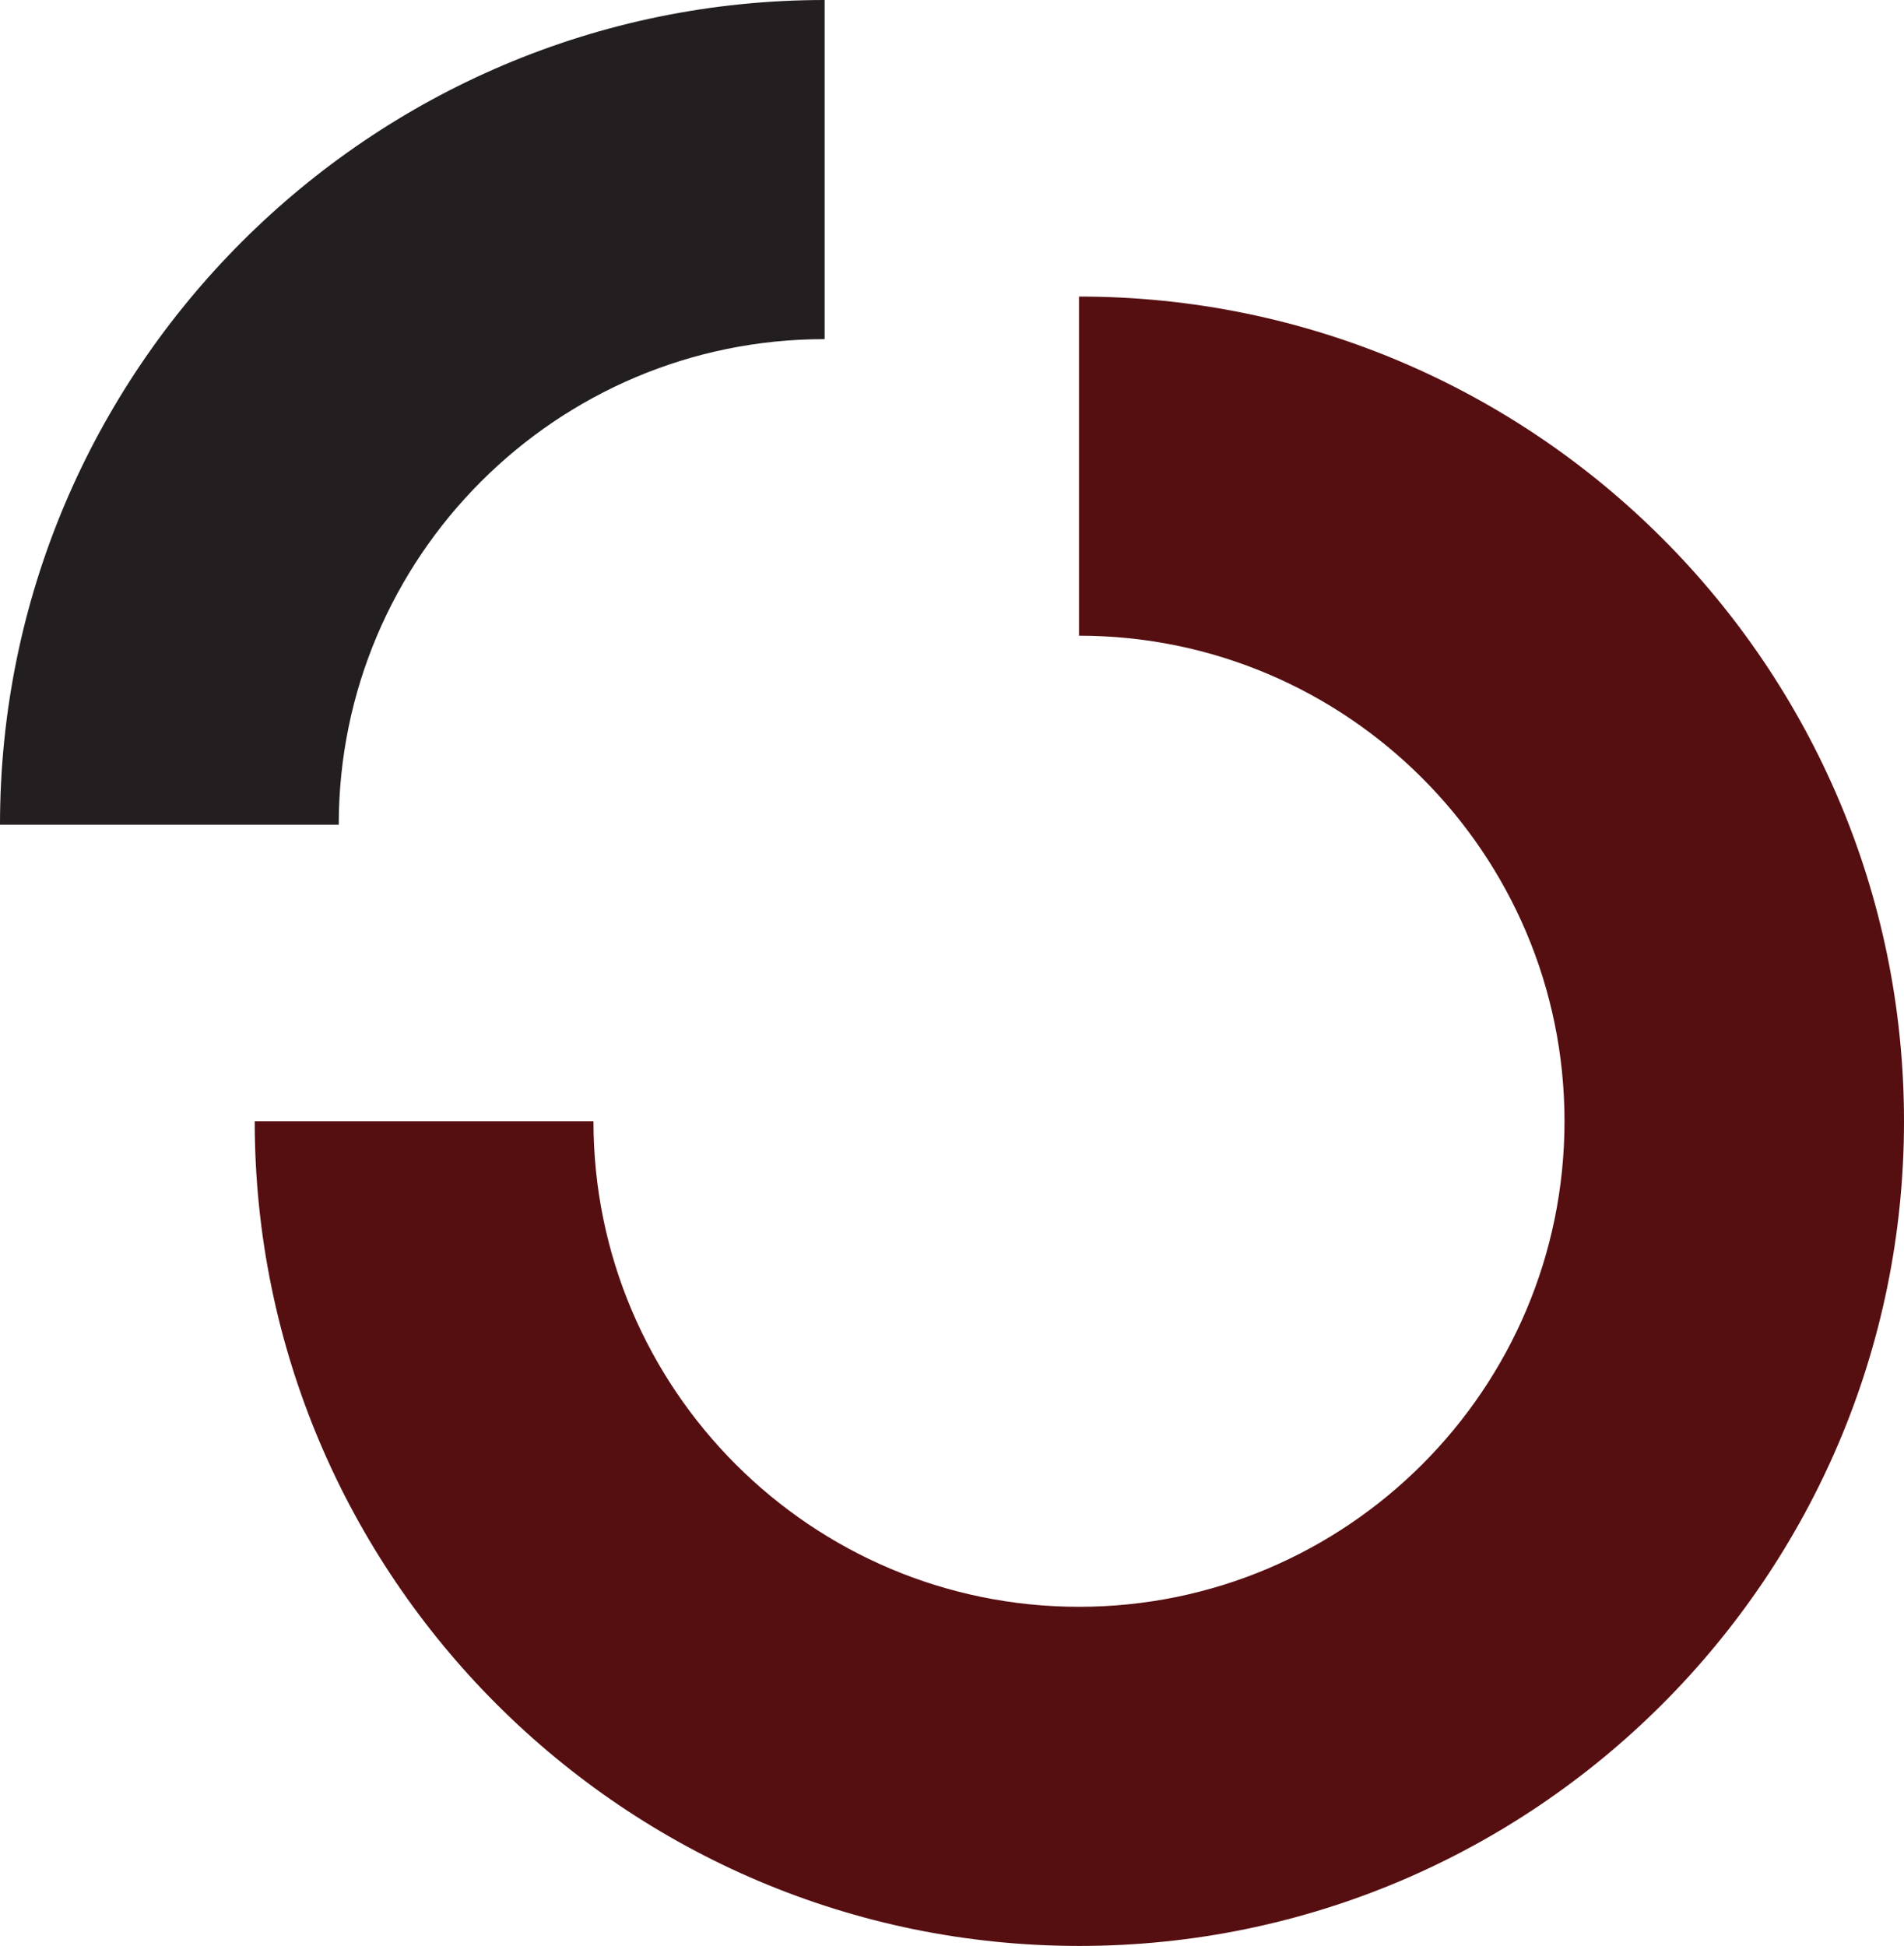
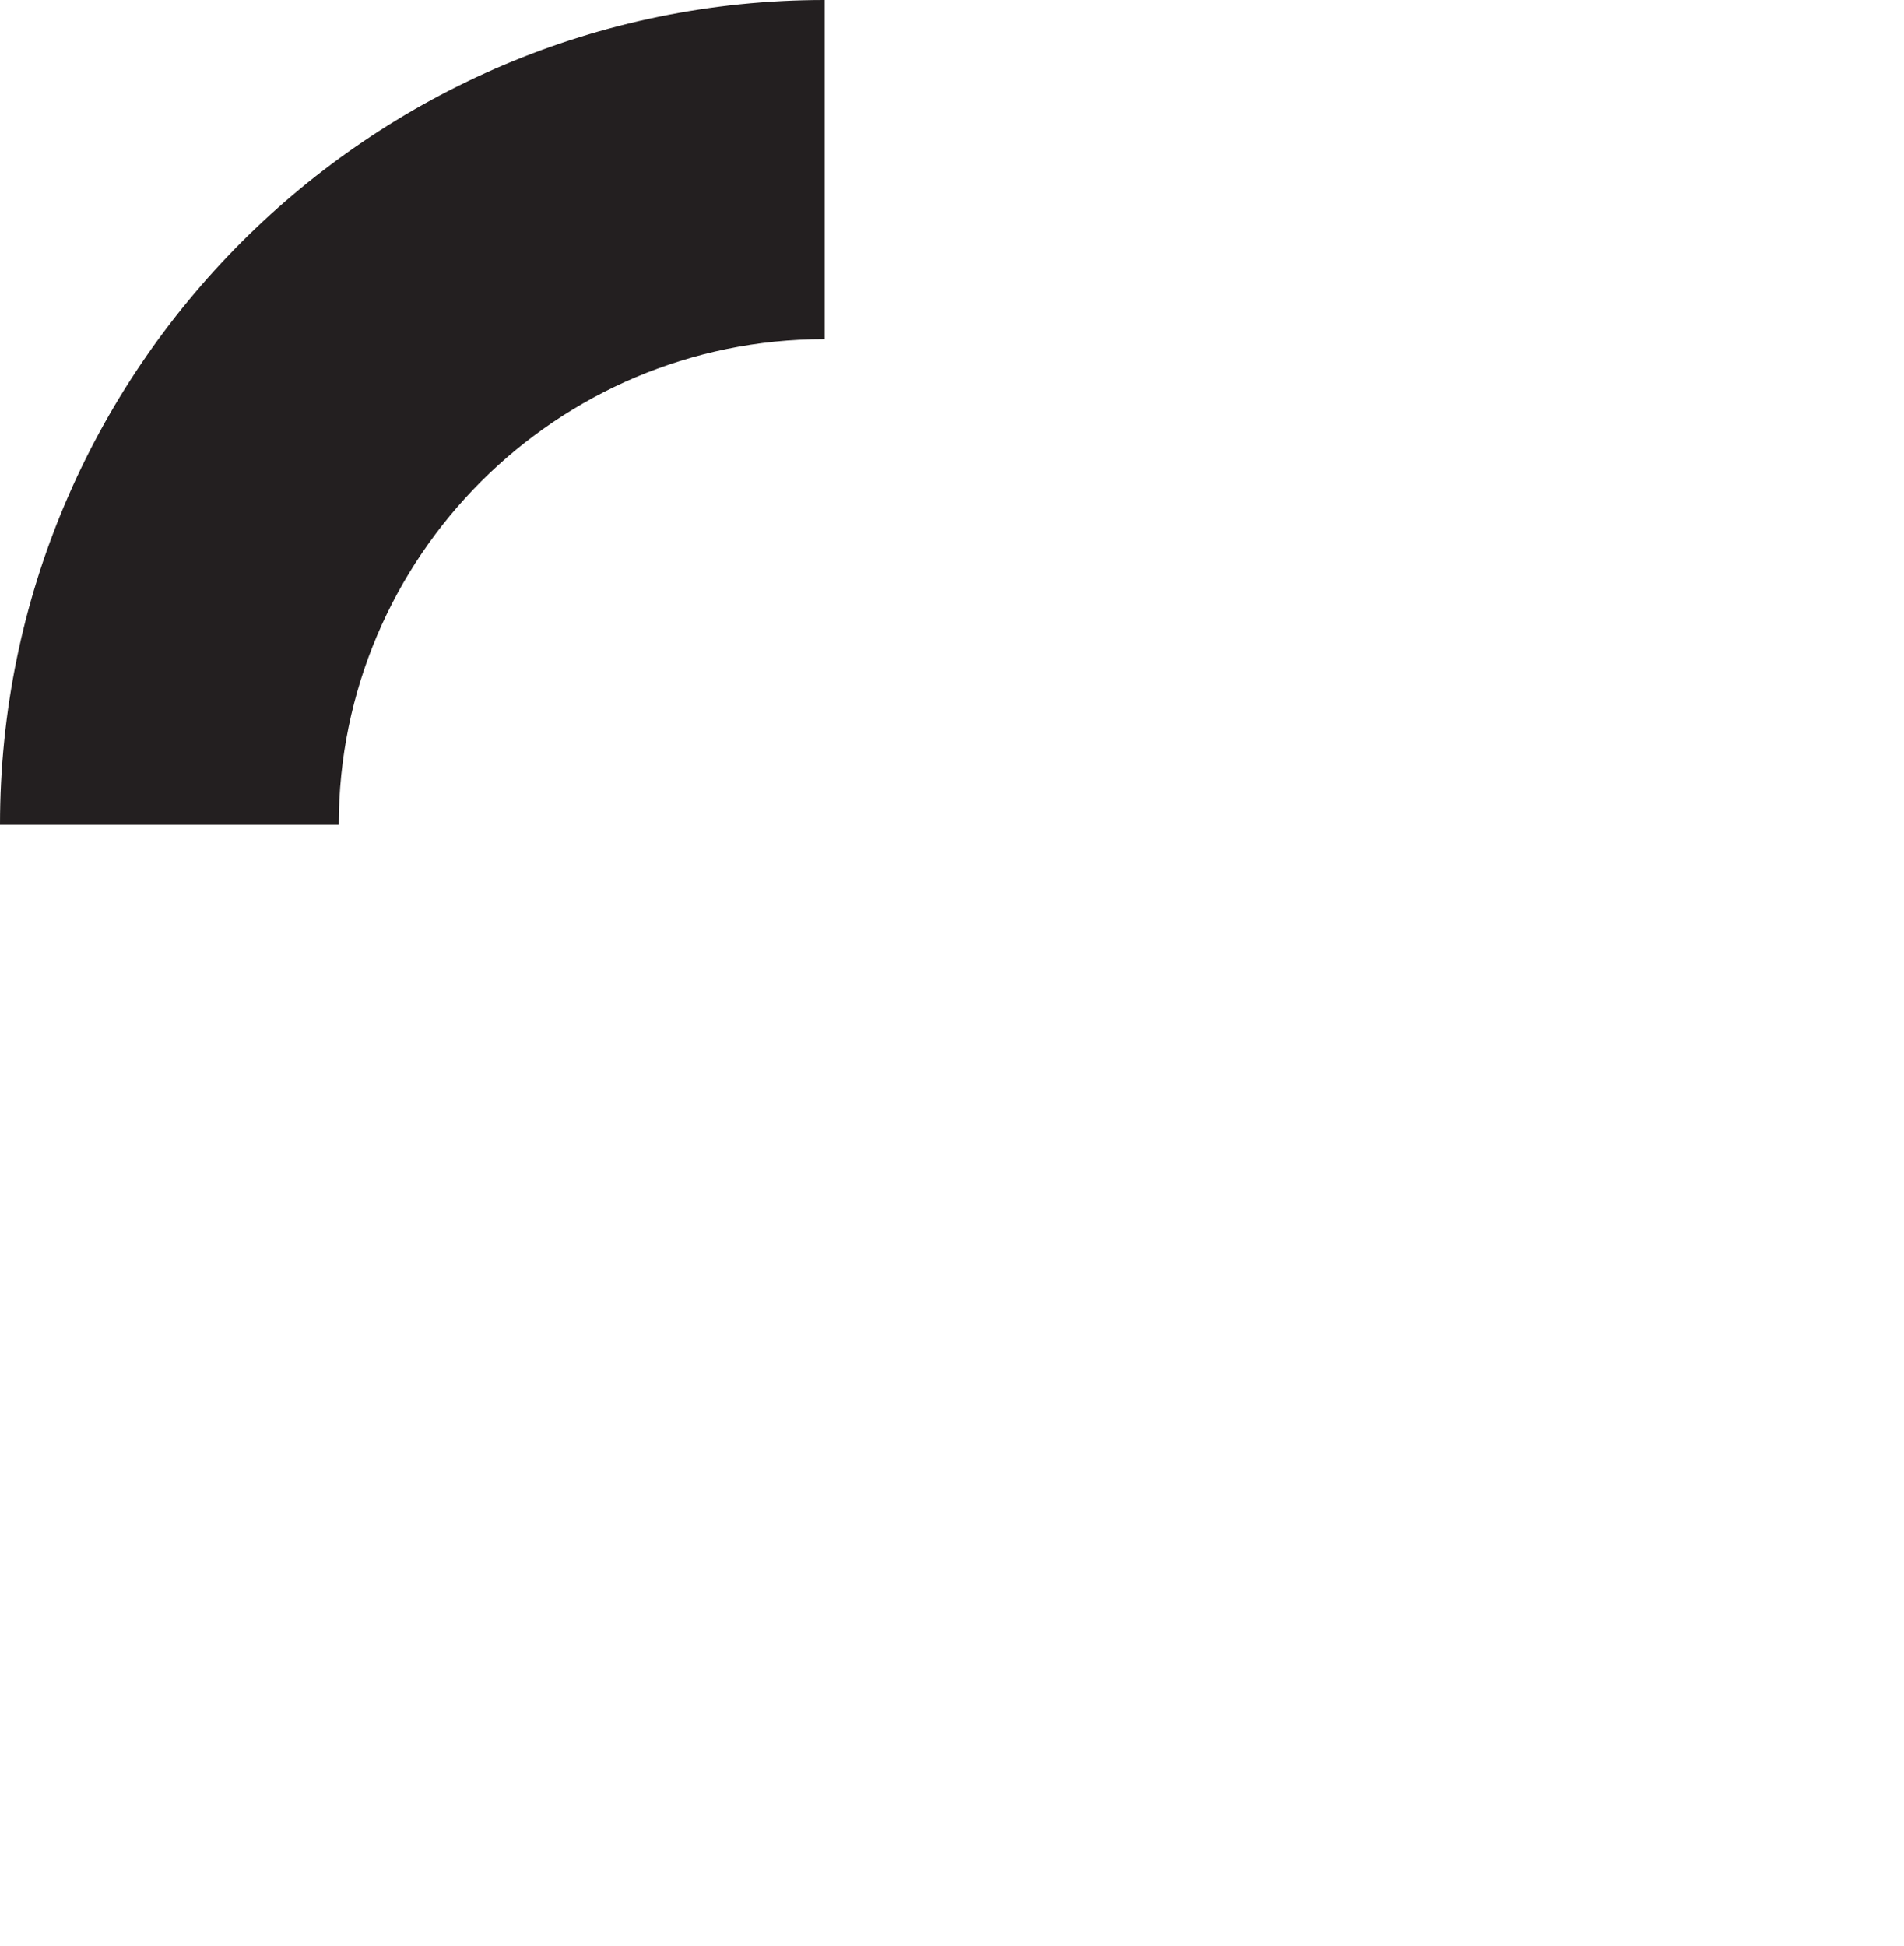
<svg xmlns="http://www.w3.org/2000/svg" viewBox="0 0 50.98 52.1">
-   <path d="M28.89 7.94v9.08c7.17 0 13 5.83 13 13s-5.83 13-13 13-13-5.83-13-13H6.82c0 12.17 9.9 22.08 22.08 22.08s22.08-9.9 22.08-22.08S41.08 7.94 28.9 7.94" style="fill:#560f11" />
  <path d="M22.08 9.08V0C9.9 0 0 9.91 0 22.08h9.07c0-7.17 5.83-13 13-13" style="fill:#231f20" />
</svg>